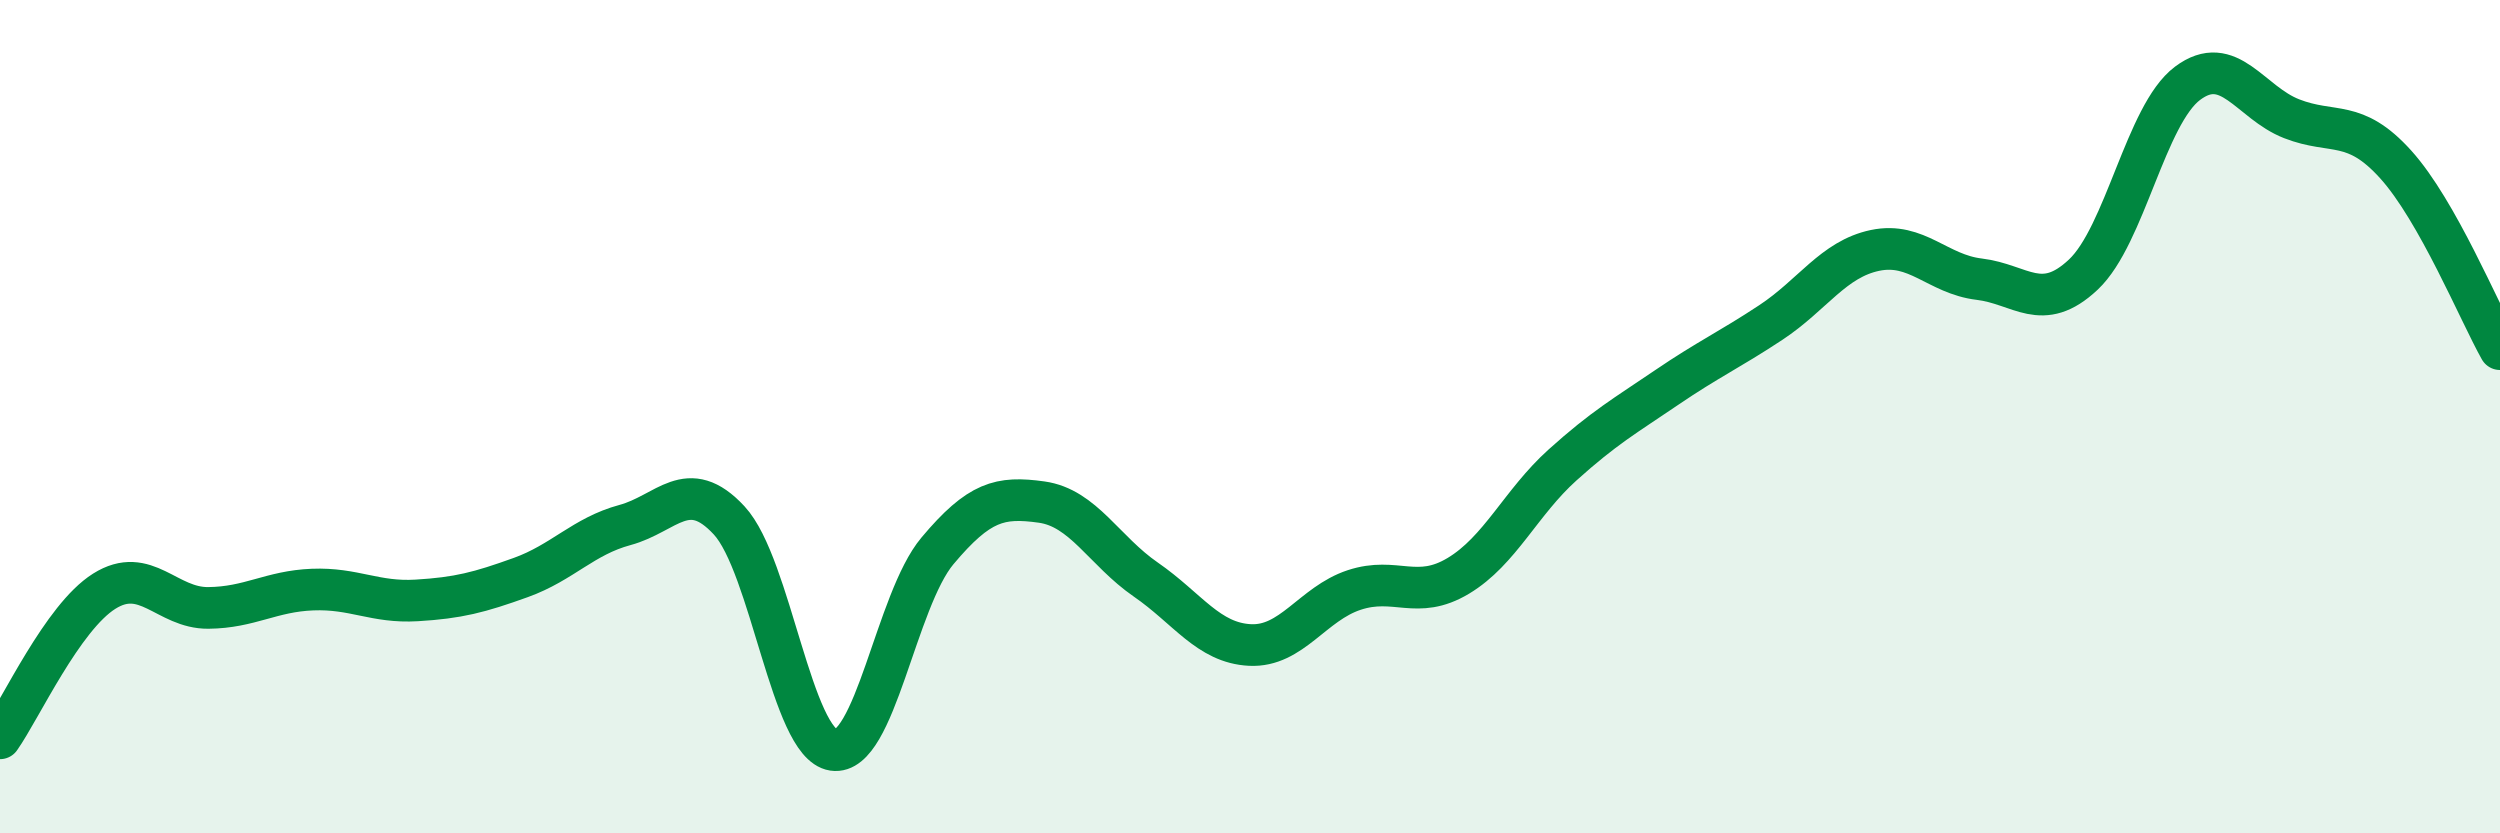
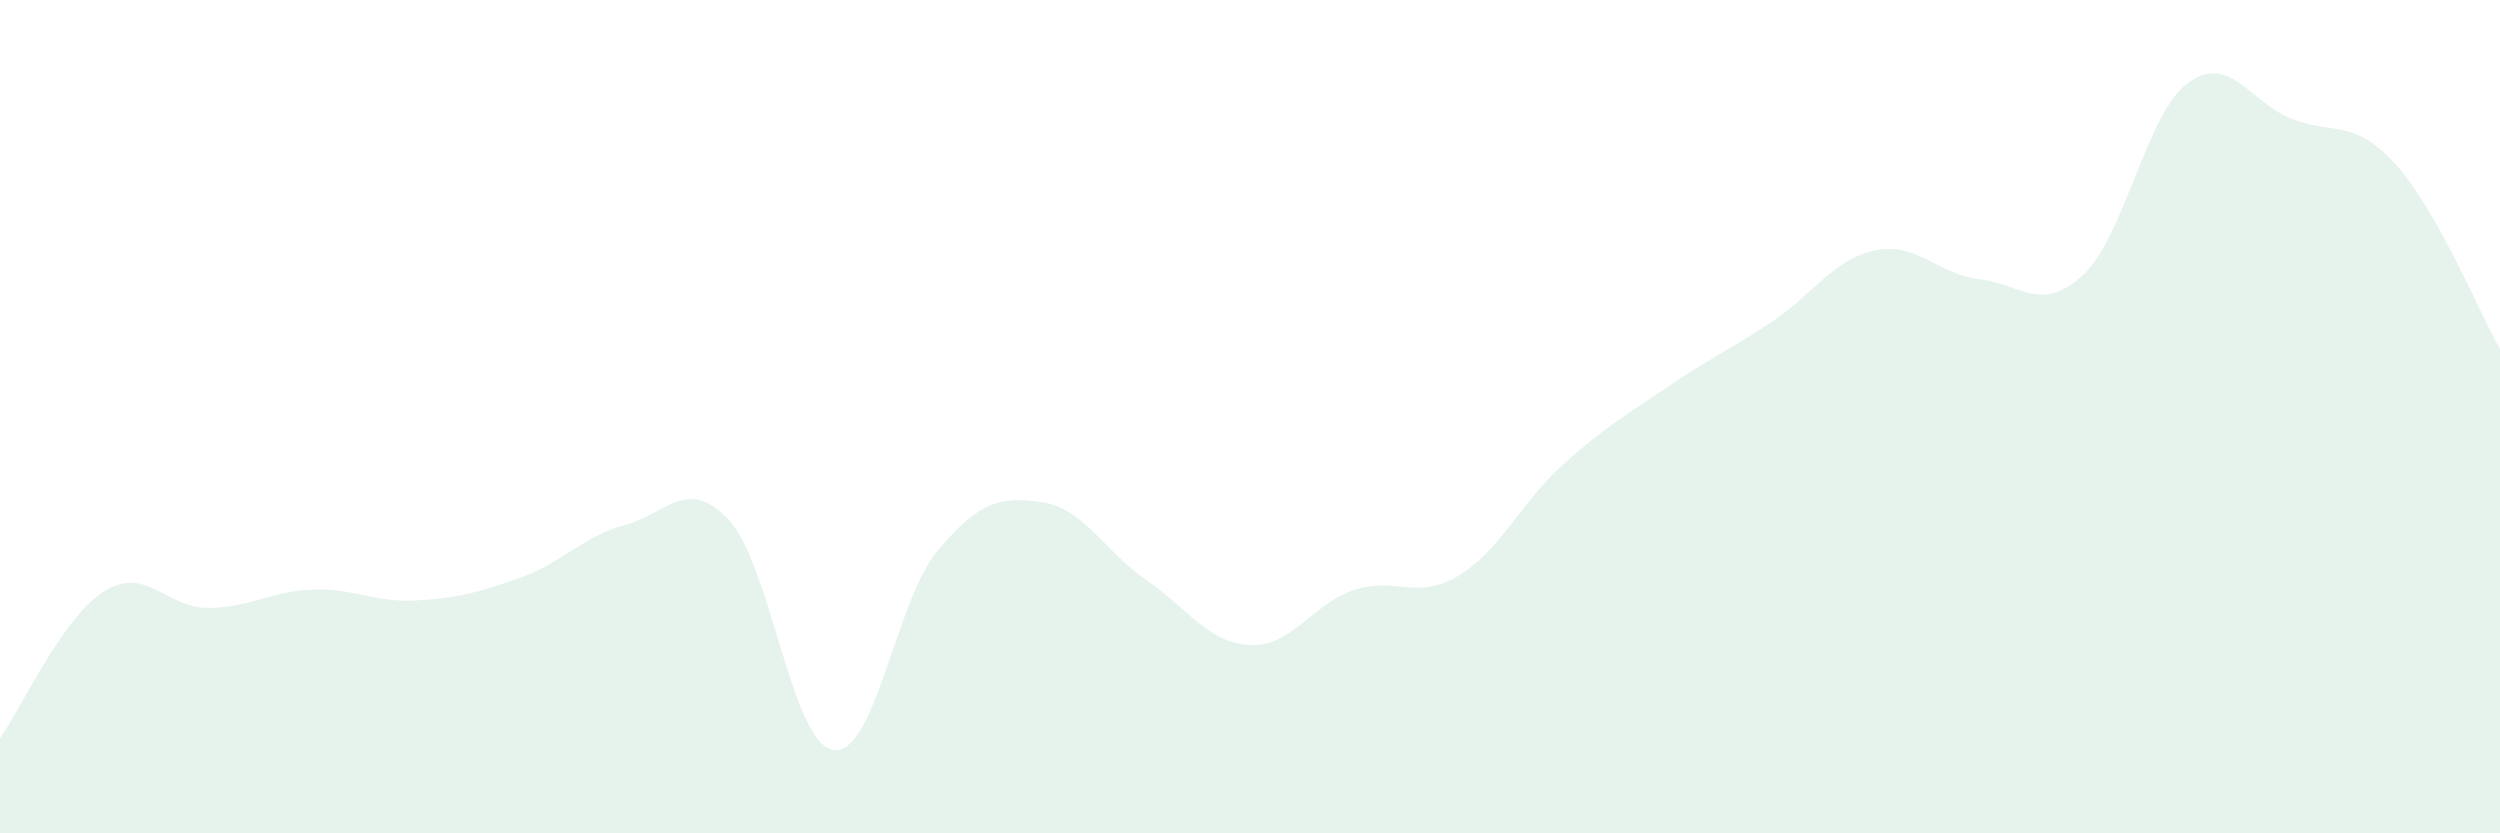
<svg xmlns="http://www.w3.org/2000/svg" width="60" height="20" viewBox="0 0 60 20">
  <path d="M 0,17.72 C 0.5,17.01 1.5,14.82 2.5,14.19 C 3.5,13.56 4,14.6 5,14.59 C 6,14.58 6.5,14.19 7.5,14.15 C 8.5,14.11 9,14.47 10,14.41 C 11,14.35 11.5,14.22 12.5,13.86 C 13.5,13.5 14,12.87 15,12.6 C 16,12.33 16.5,11.41 17.5,12.49 C 18.5,13.57 19,17.85 20,18 C 21,18.15 21.5,14.41 22.5,13.22 C 23.5,12.03 24,11.91 25,12.05 C 26,12.19 26.5,13.22 27.5,13.91 C 28.5,14.6 29,15.43 30,15.48 C 31,15.53 31.5,14.49 32.5,14.16 C 33.5,13.83 34,14.42 35,13.82 C 36,13.22 36.5,12.06 37.5,11.16 C 38.5,10.26 39,9.98 40,9.3 C 41,8.62 41.5,8.4 42.5,7.74 C 43.5,7.08 44,6.22 45,6.01 C 46,5.8 46.5,6.58 47.5,6.7 C 48.5,6.82 49,7.53 50,6.59 C 51,5.65 51.5,2.75 52.5,2 C 53.5,1.25 54,2.46 55,2.85 C 56,3.24 56.5,2.84 57.5,3.95 C 58.5,5.06 59.5,7.49 60,8.38L60 20L0 20Z" fill="#008740" opacity="0.1" stroke-linecap="round" stroke-linejoin="round" />
-   <path d="M 0,17.72 C 0.5,17.01 1.5,14.82 2.5,14.19 C 3.5,13.56 4,14.6 5,14.59 C 6,14.58 6.5,14.19 7.5,14.15 C 8.5,14.11 9,14.47 10,14.41 C 11,14.35 11.5,14.22 12.5,13.86 C 13.5,13.5 14,12.87 15,12.6 C 16,12.33 16.5,11.41 17.5,12.49 C 18.5,13.57 19,17.85 20,18 C 21,18.15 21.5,14.41 22.5,13.22 C 23.5,12.03 24,11.91 25,12.05 C 26,12.19 26.5,13.22 27.5,13.91 C 28.5,14.6 29,15.43 30,15.48 C 31,15.53 31.5,14.49 32.5,14.16 C 33.5,13.83 34,14.42 35,13.82 C 36,13.22 36.5,12.06 37.5,11.16 C 38.5,10.26 39,9.98 40,9.3 C 41,8.62 41.5,8.4 42.5,7.74 C 43.5,7.08 44,6.22 45,6.01 C 46,5.8 46.5,6.58 47.5,6.7 C 48.5,6.82 49,7.53 50,6.59 C 51,5.65 51.5,2.75 52.5,2 C 53.5,1.25 54,2.46 55,2.85 C 56,3.24 56.5,2.84 57.5,3.95 C 58.5,5.06 59.5,7.49 60,8.38" stroke="#008740" stroke-width="1" fill="none" stroke-linecap="round" stroke-linejoin="round" />
</svg>